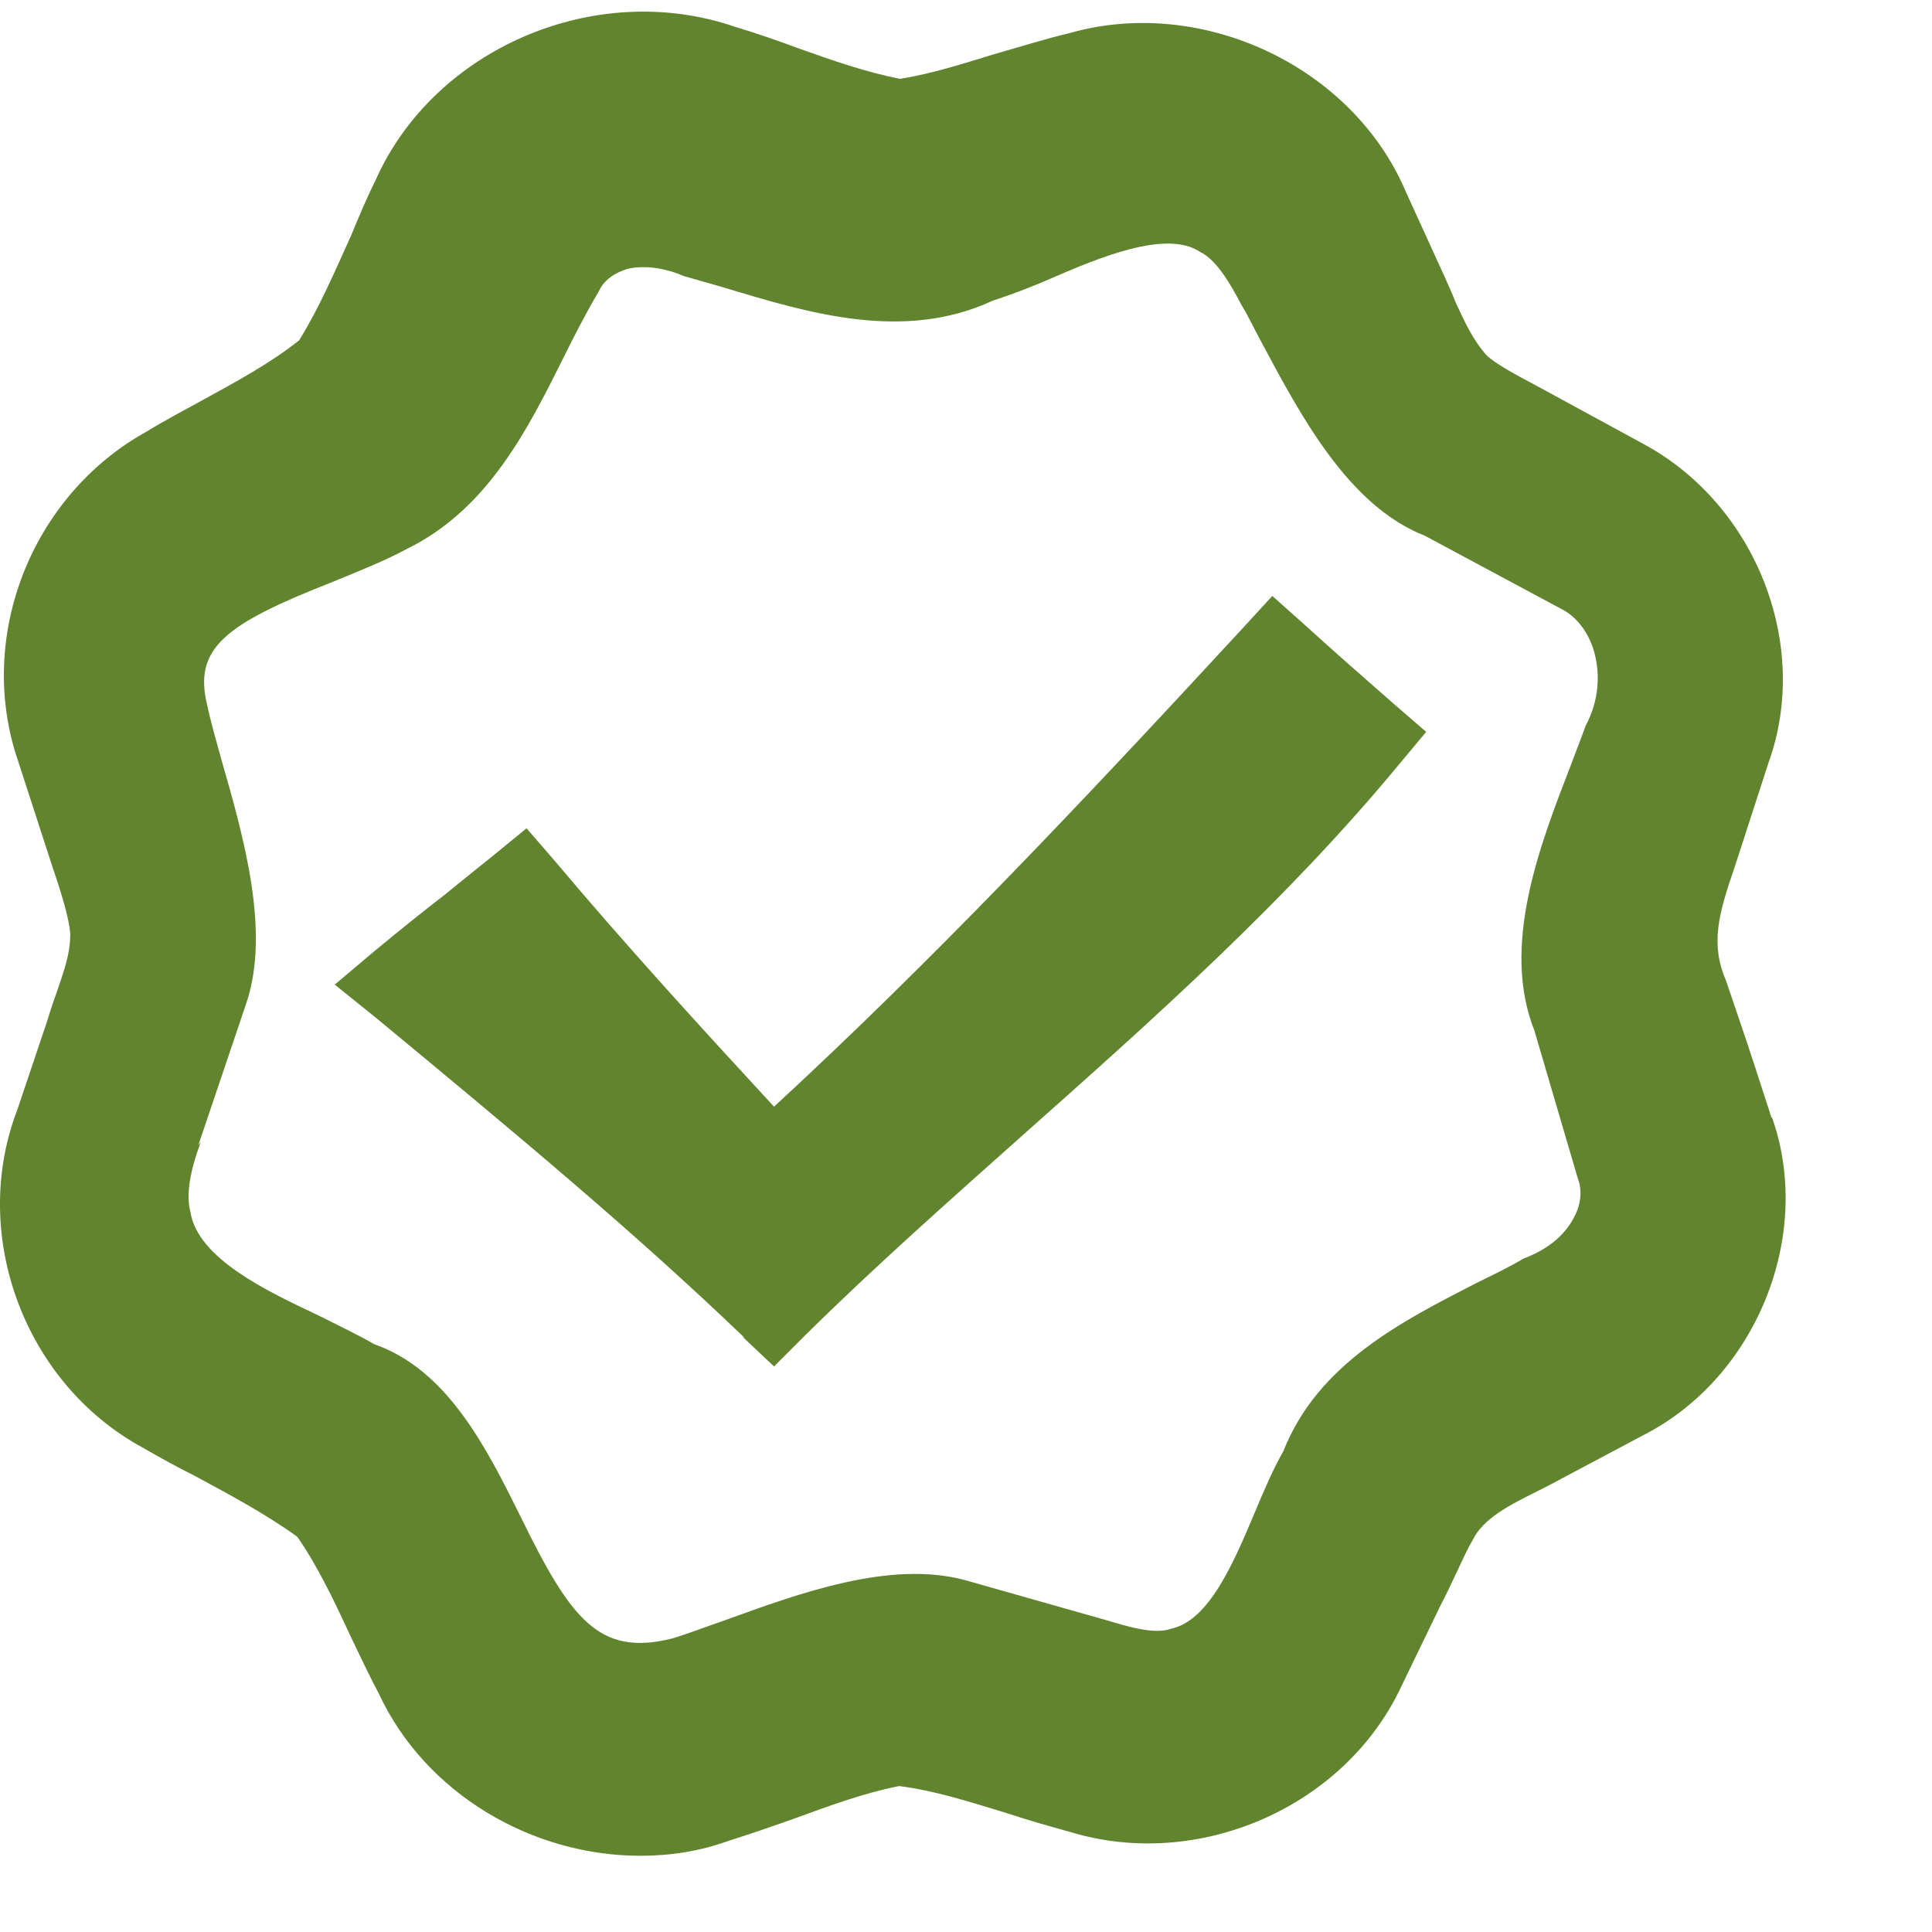
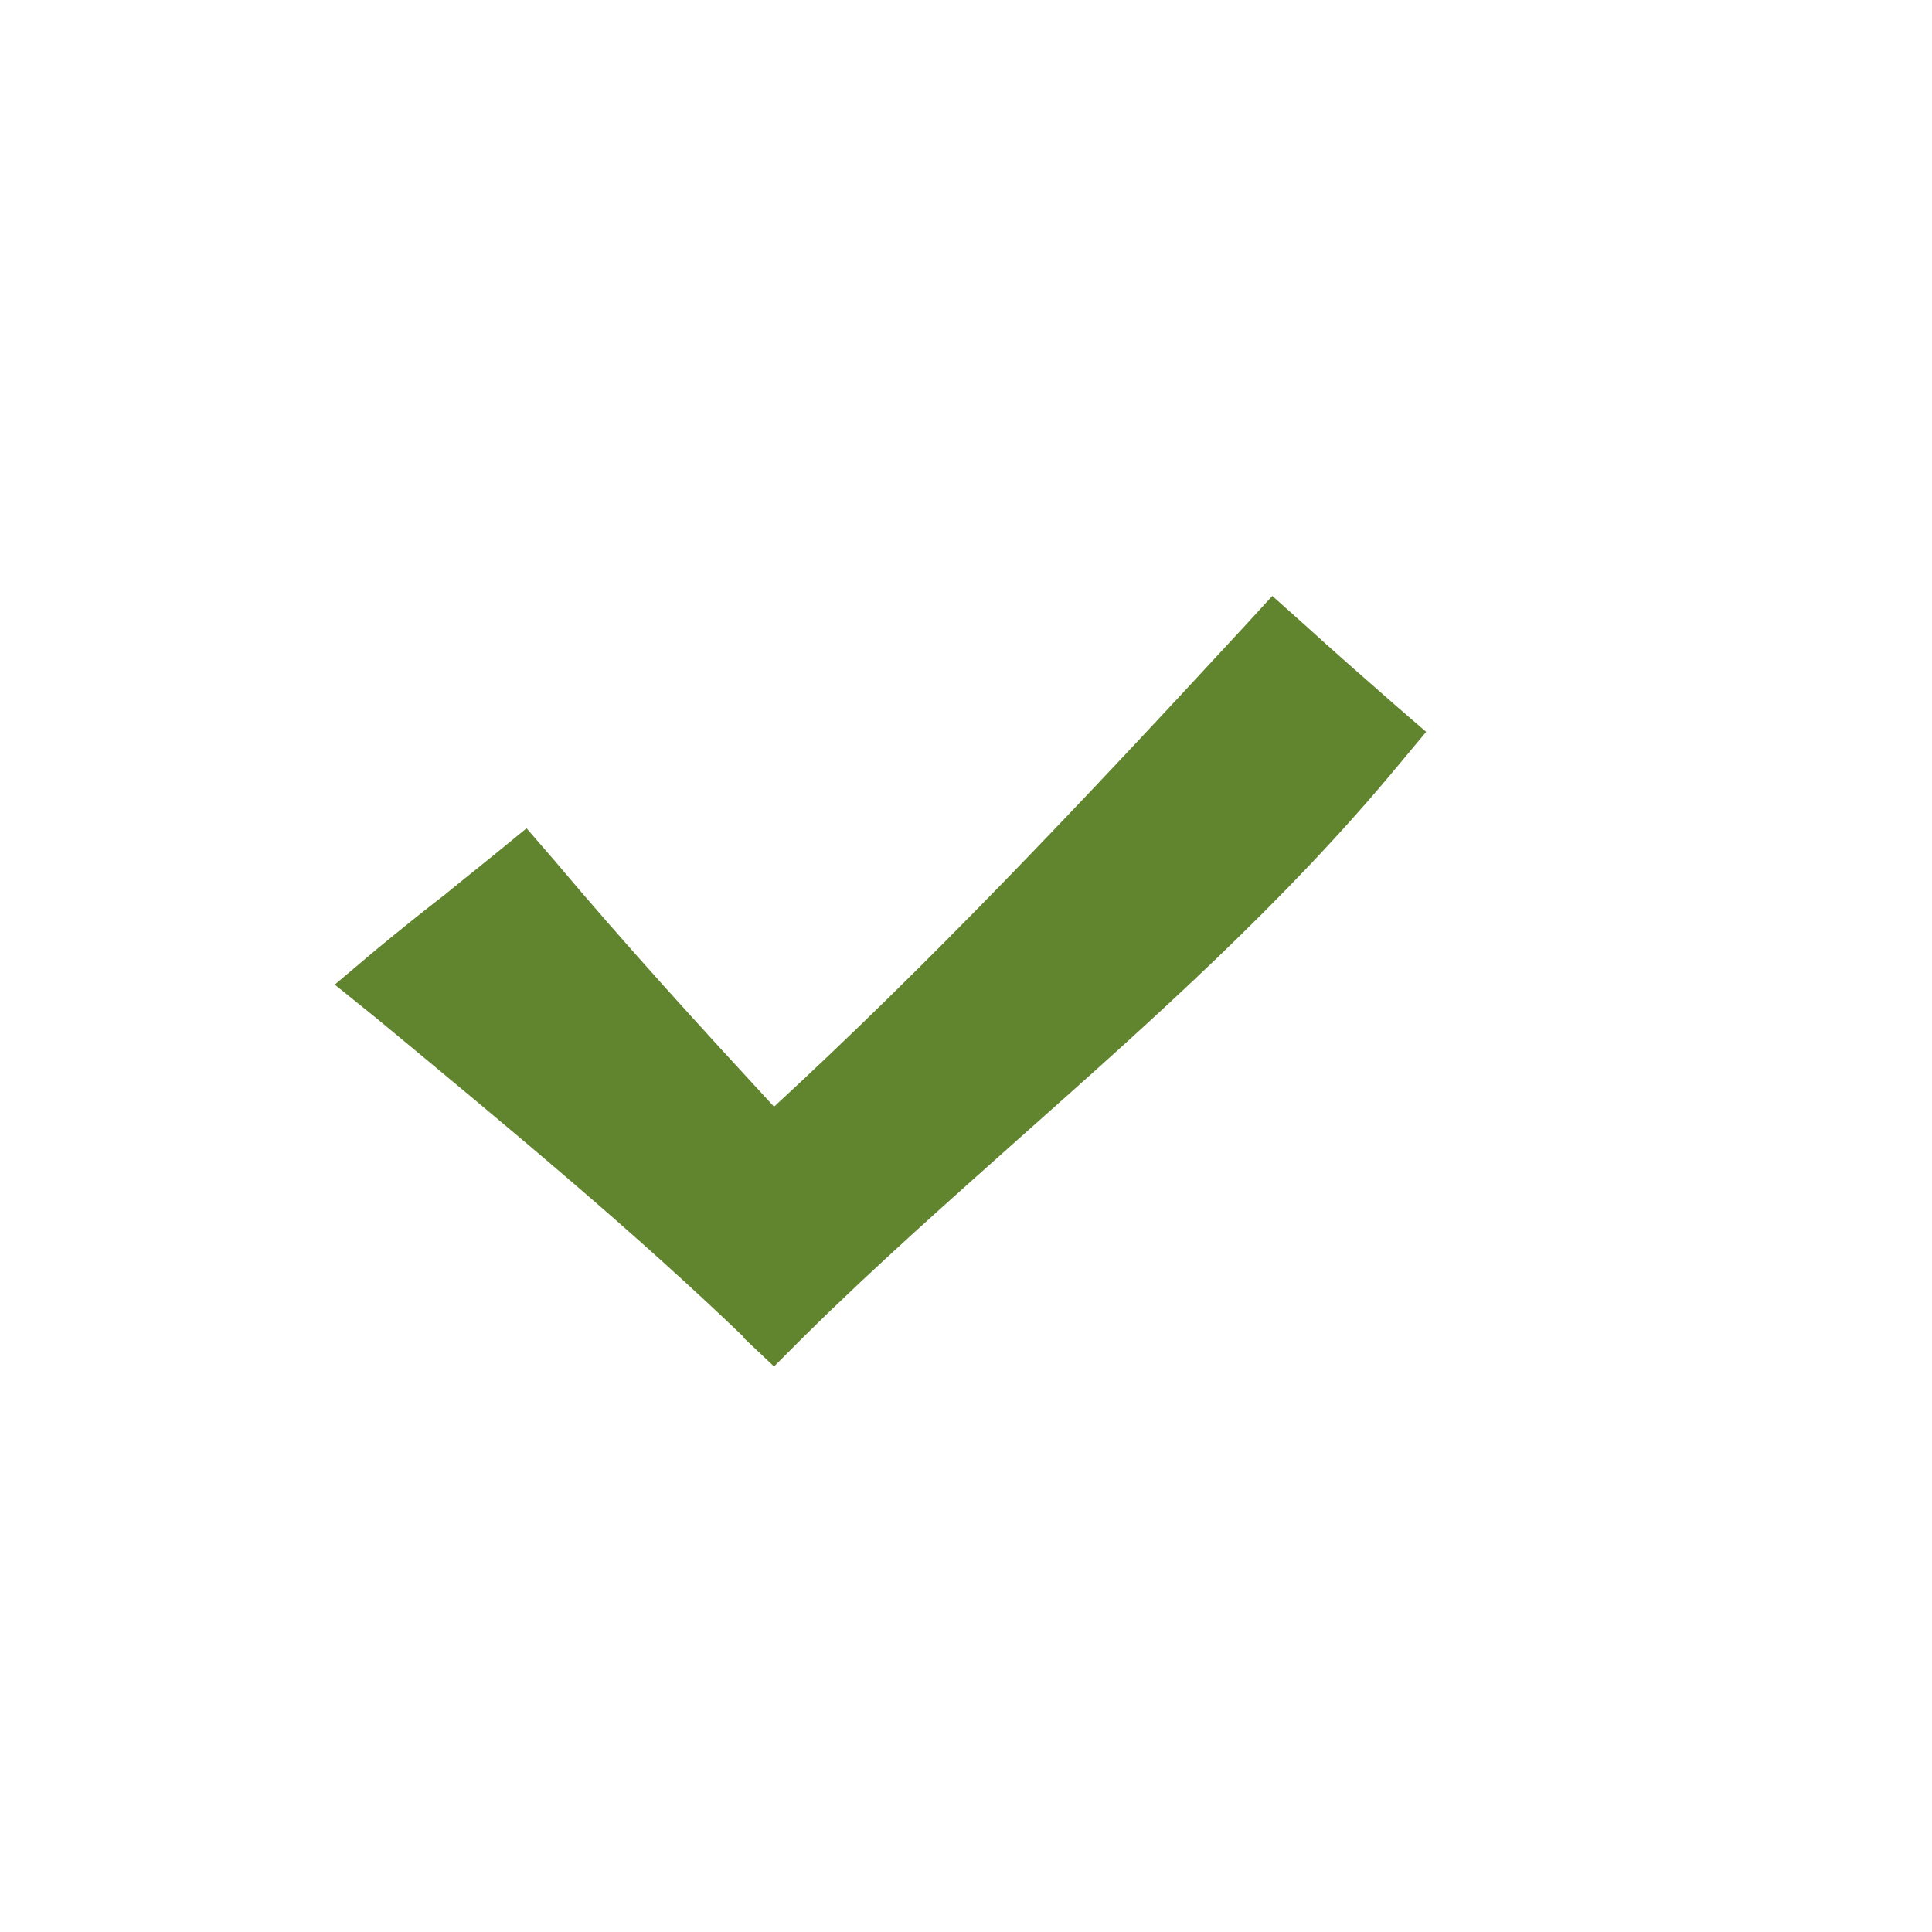
<svg xmlns="http://www.w3.org/2000/svg" fill="none" viewBox="0 0 11 11" height="11" width="11">
  <path fill="#61842F" d="M4.231 7.614L4.407 7.78L4.578 7.609C4.98 7.211 5.413 6.829 5.83 6.457C6.56 5.808 7.32 5.133 7.964 4.354L8.12 4.167L7.934 4.006C7.767 3.86 7.596 3.71 7.43 3.559L7.244 3.393L7.078 3.574C6.117 4.615 5.297 5.48 4.407 6.301C3.989 5.848 3.561 5.38 3.159 4.902L2.998 4.716L2.807 4.872C2.721 4.942 2.631 5.013 2.54 5.088C2.409 5.189 2.279 5.294 2.138 5.41L1.906 5.606L2.143 5.797C2.953 6.467 3.617 7.02 4.236 7.614H4.231Z" />
-   <path fill="#61842F" d="M10.085 6.36L9.989 6.064C9.934 5.893 9.868 5.706 9.828 5.586C9.737 5.374 9.783 5.208 9.878 4.932L10.069 4.343C10.311 3.674 9.999 2.879 9.365 2.532L8.792 2.22C8.671 2.154 8.53 2.084 8.465 2.024C8.384 1.933 8.339 1.832 8.288 1.722C8.268 1.671 8.243 1.616 8.223 1.571L8.007 1.098C7.705 0.378 6.845 -0.024 6.095 0.187C5.949 0.222 5.803 0.268 5.662 0.308C5.481 0.363 5.31 0.419 5.124 0.449C4.923 0.409 4.737 0.343 4.54 0.273C4.42 0.228 4.299 0.187 4.183 0.152C3.388 -0.12 2.473 0.278 2.14 1.022C2.09 1.123 2.045 1.229 2 1.339C1.904 1.551 1.818 1.752 1.703 1.938C1.537 2.069 1.351 2.17 1.159 2.275C1.049 2.336 0.933 2.396 0.837 2.456C0.178 2.819 -0.139 3.629 0.103 4.333L0.304 4.952C0.349 5.083 0.395 5.233 0.4 5.319C0.4 5.44 0.359 5.54 0.319 5.661C0.299 5.716 0.279 5.777 0.264 5.827L0.098 6.32C-0.174 7.03 0.138 7.875 0.812 8.242C0.908 8.297 1.008 8.353 1.109 8.403C1.305 8.509 1.512 8.619 1.693 8.75C1.808 8.916 1.904 9.117 1.995 9.314C2.05 9.429 2.105 9.545 2.156 9.641C2.422 10.214 3.031 10.566 3.645 10.566C3.816 10.566 3.982 10.541 4.148 10.481C4.274 10.441 4.394 10.4 4.52 10.355C4.726 10.28 4.918 10.209 5.119 10.169C5.32 10.194 5.521 10.259 5.738 10.325C5.858 10.365 5.984 10.4 6.095 10.431C6.824 10.652 7.655 10.29 7.977 9.605L8.203 9.138C8.228 9.092 8.263 9.017 8.299 8.941C8.329 8.876 8.359 8.811 8.384 8.77C8.444 8.645 8.595 8.569 8.756 8.489C8.807 8.463 8.857 8.438 8.892 8.418L9.355 8.172C9.999 7.845 10.326 7.035 10.09 6.365L10.085 6.36ZM1.129 6.521L1.401 5.716C1.542 5.304 1.386 4.761 1.26 4.323C1.23 4.212 1.2 4.112 1.18 4.016C1.099 3.689 1.285 3.553 1.884 3.317C2.045 3.251 2.196 3.191 2.317 3.125C2.779 2.899 3.006 2.441 3.207 2.039C3.267 1.918 3.328 1.797 3.408 1.661C3.433 1.606 3.479 1.566 3.544 1.541C3.579 1.526 3.62 1.521 3.665 1.521C3.73 1.521 3.811 1.536 3.891 1.571L4.118 1.636C4.601 1.782 5.144 1.948 5.652 1.712C5.748 1.681 5.869 1.636 5.994 1.581C6.251 1.47 6.643 1.304 6.834 1.435C6.93 1.48 7.016 1.636 7.066 1.732C7.106 1.797 7.141 1.873 7.182 1.948C7.403 2.361 7.675 2.879 8.112 3.05L8.882 3.463C8.998 3.518 9.053 3.634 9.073 3.699C9.114 3.835 9.104 3.991 9.028 4.132C9.003 4.202 8.973 4.278 8.943 4.358C8.766 4.816 8.545 5.384 8.736 5.867L8.983 6.708C9.008 6.773 9.003 6.848 8.968 6.919C8.917 7.025 8.822 7.11 8.676 7.165C8.59 7.216 8.495 7.261 8.404 7.306C7.982 7.523 7.504 7.764 7.307 8.262C7.252 8.358 7.197 8.484 7.141 8.619C7.026 8.891 6.885 9.228 6.668 9.273C6.573 9.309 6.412 9.258 6.311 9.228L5.496 8.997C5.069 8.881 4.55 9.072 4.133 9.223C4.017 9.263 3.911 9.304 3.826 9.329C3.408 9.434 3.247 9.213 2.966 8.639C2.769 8.242 2.548 7.799 2.13 7.653C2.045 7.603 1.929 7.548 1.808 7.487C1.522 7.352 1.124 7.165 1.084 6.899C1.059 6.808 1.079 6.672 1.144 6.501L1.129 6.521Z" />
</svg>